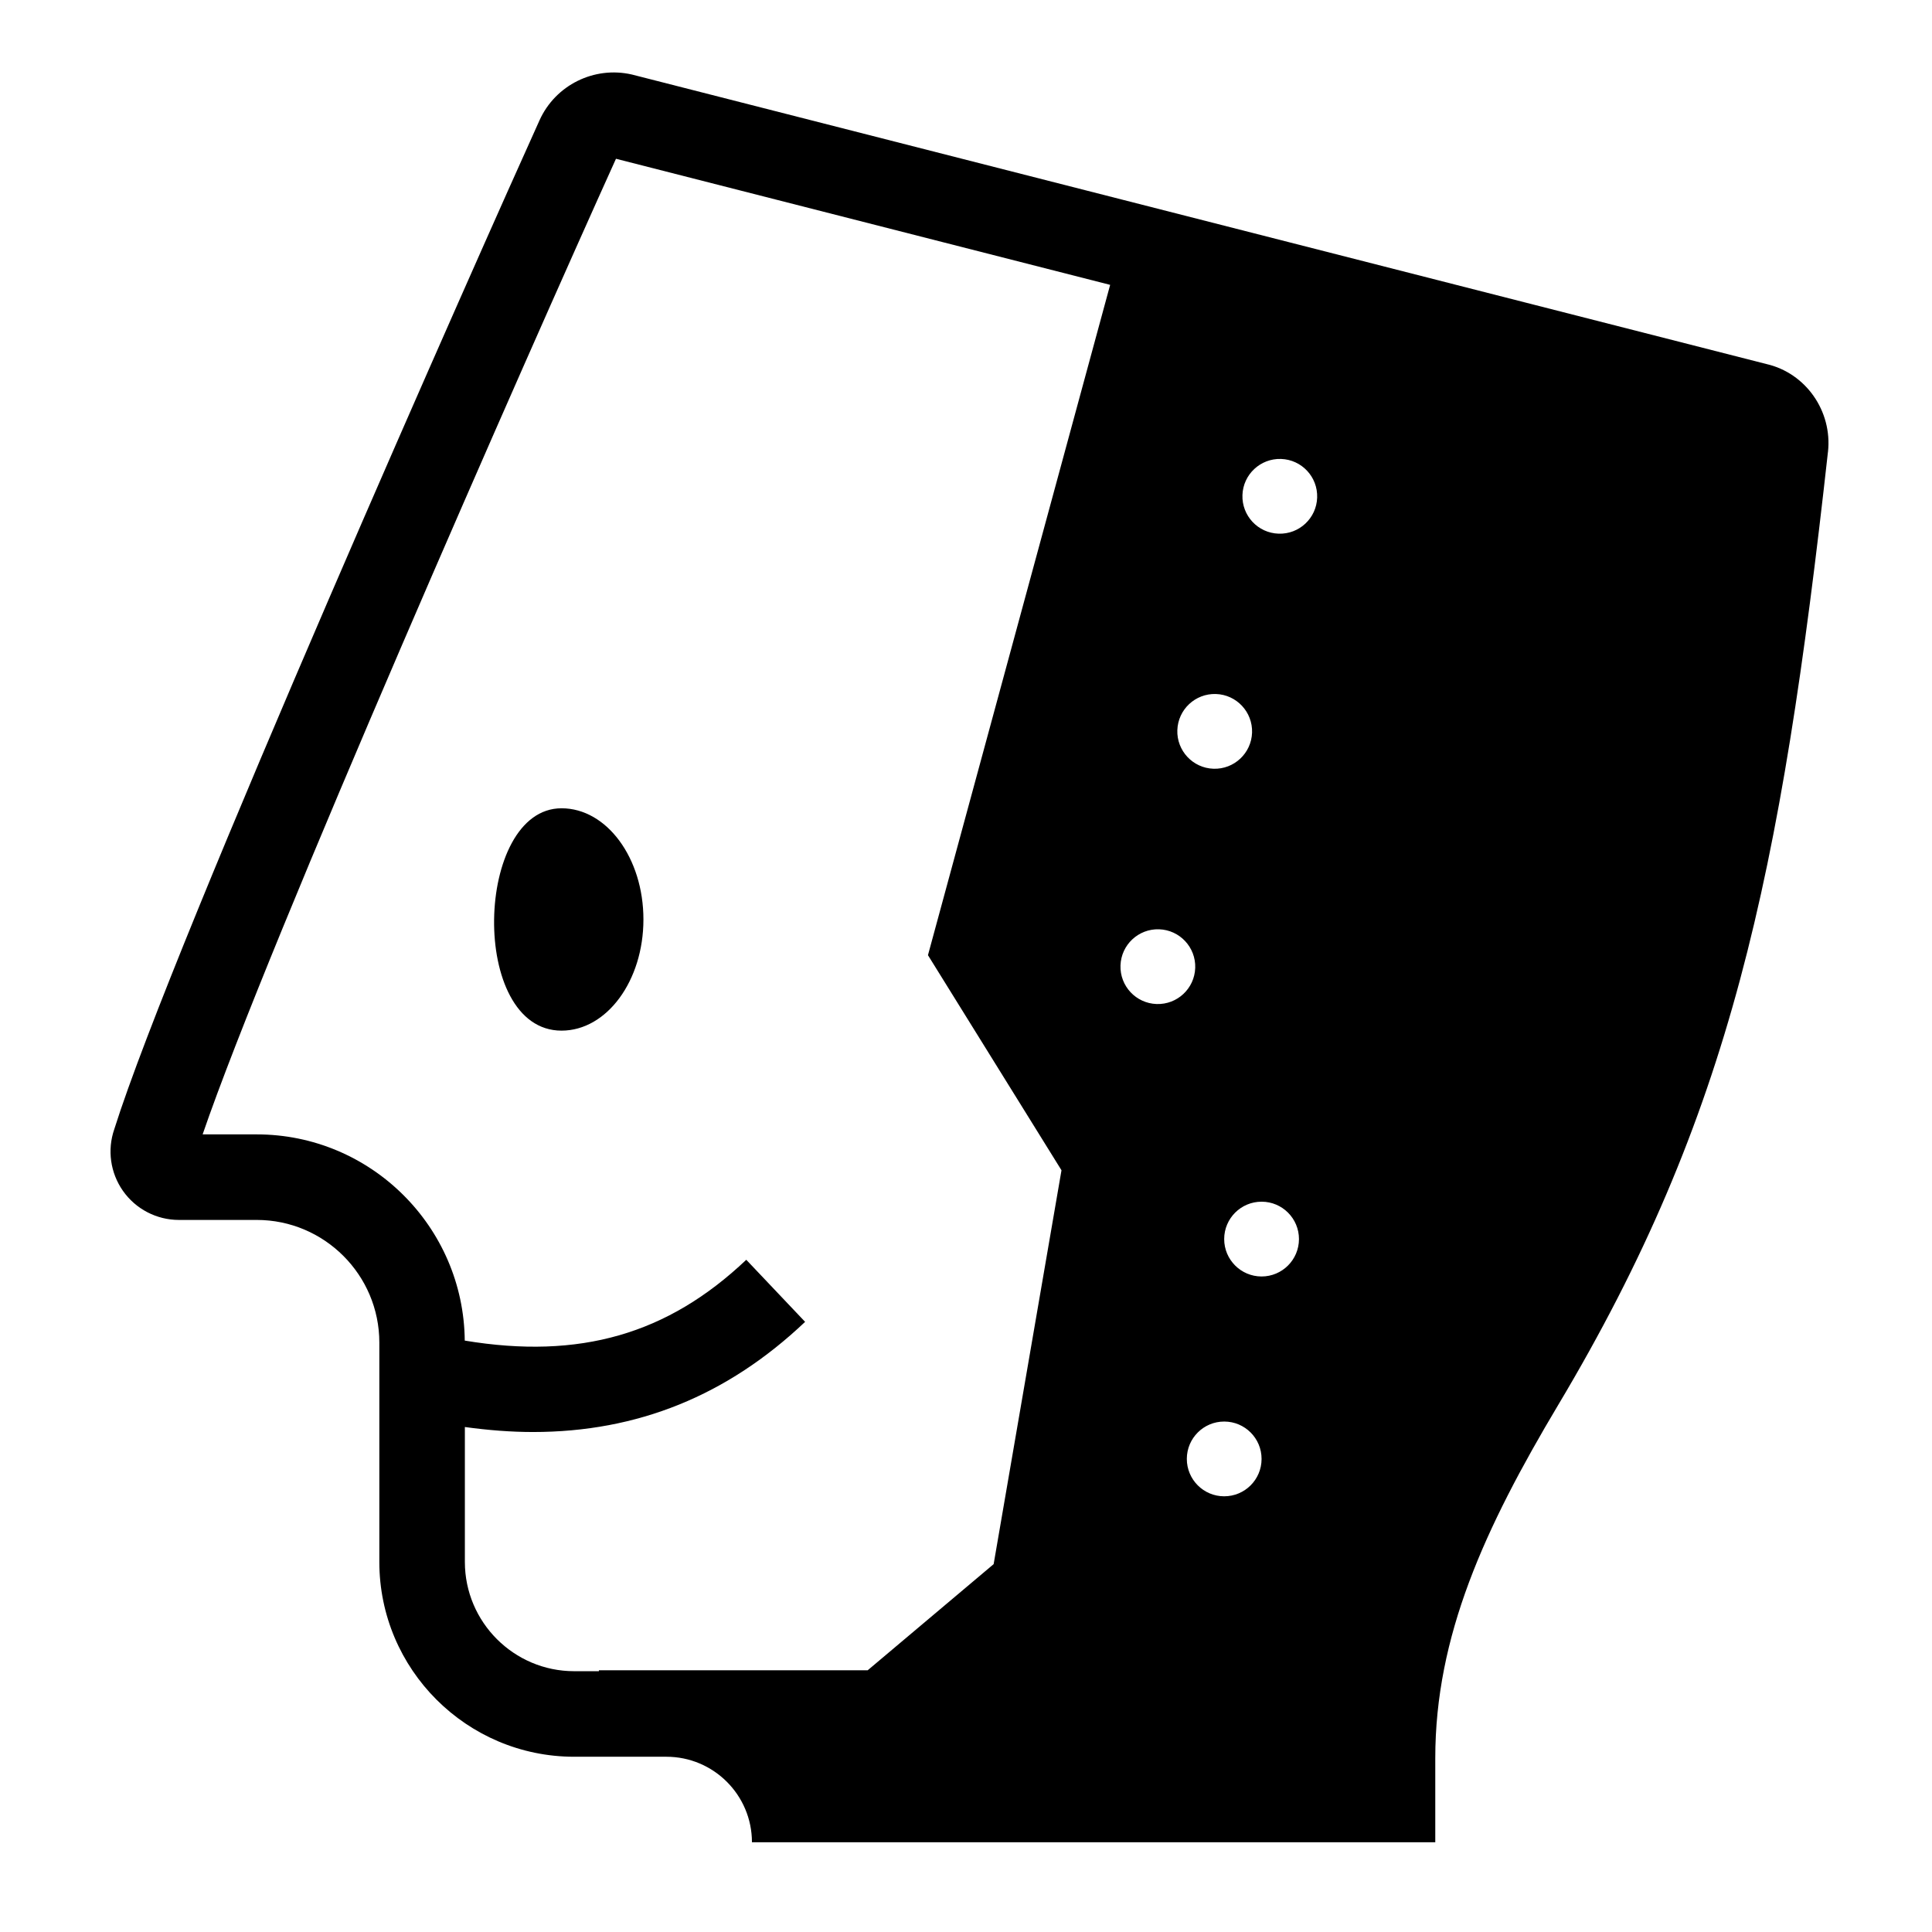
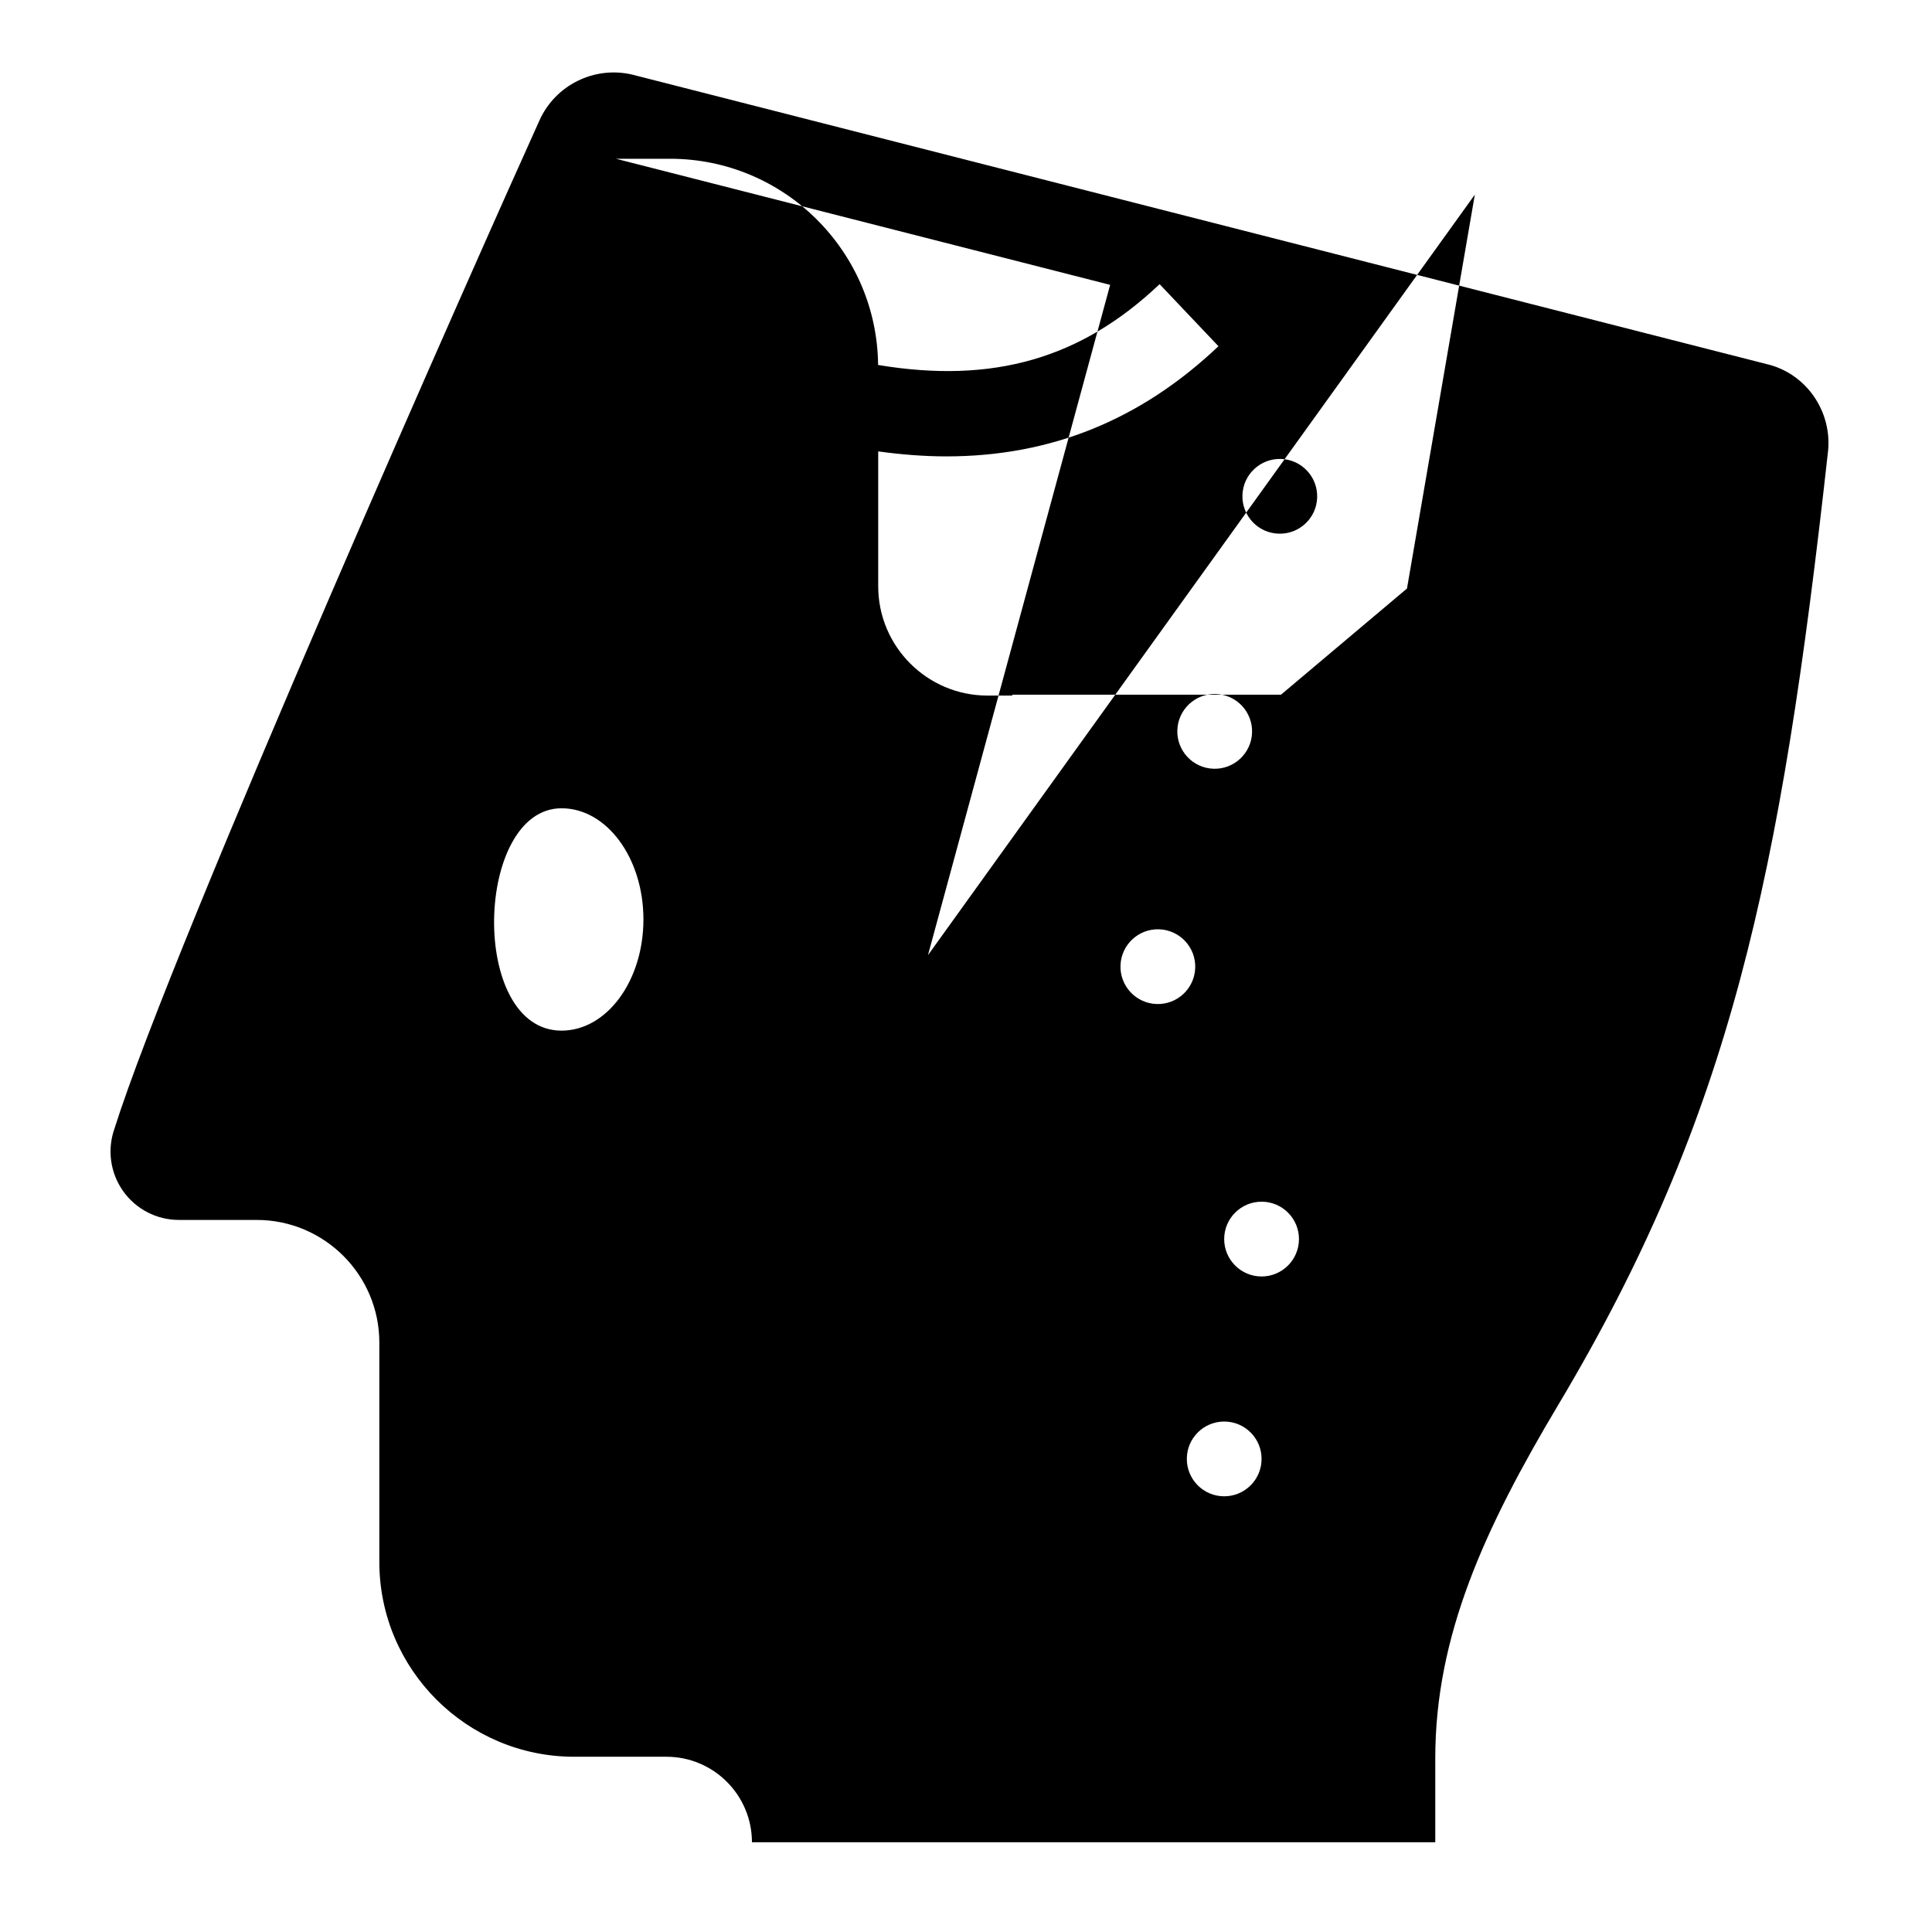
<svg xmlns="http://www.w3.org/2000/svg" fill="#000000" width="800px" height="800px" version="1.1" viewBox="144 144 512 512">
-   <path d="m493.06 275.86c0.184-5.473-4.102-10.051-9.566-10.234-5.473-0.176-10.055 4.106-10.234 9.574-0.18 5.473 4.109 10.051 9.578 10.227 5.469 0.188 10.047-4.102 10.223-9.566zm-4.82 196.52c0.008-5.469-4.418-9.914-9.891-9.918-5.473-0.012-9.918 4.418-9.926 9.891-0.008 5.469 4.426 9.914 9.895 9.926 5.473 0.004 9.91-4.426 9.922-9.898zm-9.91 58.262c0.012-5.473-4.418-9.914-9.891-9.918-5.469-0.012-9.91 4.418-9.918 9.887-0.008 5.473 4.418 9.918 9.887 9.922 5.473 0.012 9.918-4.418 9.922-9.891zm-17.582-130.14c0.176-5.469-4.106-10.047-9.574-10.23-5.469-0.18-10.051 4.109-10.23 9.574-0.184 5.473 4.106 10.047 9.57 10.23 5.473 0.184 10.051-4.106 10.234-9.574zm-70.828-3.371 48.281-177.64-130.96-33.418c-23.406 51.742-92.039 207.45-109.54 258.55h14.324c30.242 0 54.855 24.469 55.141 54.648 30.473 5.059 53.773-1.672 74.605-21.418l15.594 16.449c-20.598 19.527-44.383 29.195-72.117 29.195-5.828 0-11.863-0.473-18.051-1.324v35.746c0 15.969 12.992 28.965 28.969 28.965h6.551v-0.238h71.223l33.387-28.133 17.98-104.38zm66.086-59.637c-0.18 5.465 4.106 10.047 9.574 10.23s10.043-4.106 10.23-9.574c0.176-5.469-4.106-10.047-9.57-10.23-5.473-0.18-10.051 4.102-10.234 9.574zm172.42-73.723c-12.508 112.77-25.801 175.99-71.465 252.52-19.562 32.781-32.598 61.258-32.598 93.641v22.285h-181.09c0-12.496-10.164-22.66-22.66-22.66h-24.445c-28.477 0-51.641-23.16-51.641-51.637v-58.125c0-17.922-14.578-32.5-32.5-32.5h-20.621c-5.914 0-11.461-2.891-14.852-7.746-3.32-4.754-4.164-10.824-2.269-16.297 15.52-49.387 98.129-235.22 112.71-267.41 4.215-9.301 14.457-14.387 24.457-12.094l300.68 76.727c10.379 2.383 17.5 12.43 16.301 23.301zm-313.91 123.89c0 16.273-9.715 29.461-21.699 29.469-24.613 0.004-23.051-58.926 0-58.926 11.984 0 21.699 13.188 21.699 29.457z" fill-rule="evenodd" />
+   <path d="m493.06 275.86c0.184-5.473-4.102-10.051-9.566-10.234-5.473-0.176-10.055 4.106-10.234 9.574-0.18 5.473 4.109 10.051 9.578 10.227 5.469 0.188 10.047-4.102 10.223-9.566zm-4.82 196.52c0.008-5.469-4.418-9.914-9.891-9.918-5.473-0.012-9.918 4.418-9.926 9.891-0.008 5.469 4.426 9.914 9.895 9.926 5.473 0.004 9.91-4.426 9.922-9.898zm-9.91 58.262c0.012-5.473-4.418-9.914-9.891-9.918-5.469-0.012-9.91 4.418-9.918 9.887-0.008 5.473 4.418 9.918 9.887 9.922 5.473 0.012 9.918-4.418 9.922-9.891zm-17.582-130.14c0.176-5.469-4.106-10.047-9.574-10.23-5.469-0.18-10.051 4.109-10.23 9.574-0.184 5.473 4.106 10.047 9.57 10.23 5.473 0.184 10.051-4.106 10.234-9.574zm-70.828-3.371 48.281-177.64-130.96-33.418h14.324c30.242 0 54.855 24.469 55.141 54.648 30.473 5.059 53.773-1.672 74.605-21.418l15.594 16.449c-20.598 19.527-44.383 29.195-72.117 29.195-5.828 0-11.863-0.473-18.051-1.324v35.746c0 15.969 12.992 28.965 28.969 28.965h6.551v-0.238h71.223l33.387-28.133 17.98-104.38zm66.086-59.637c-0.18 5.465 4.106 10.047 9.574 10.23s10.043-4.106 10.23-9.574c0.176-5.469-4.106-10.047-9.57-10.23-5.473-0.18-10.051 4.102-10.234 9.574zm172.42-73.723c-12.508 112.77-25.801 175.99-71.465 252.52-19.562 32.781-32.598 61.258-32.598 93.641v22.285h-181.09c0-12.496-10.164-22.66-22.66-22.66h-24.445c-28.477 0-51.641-23.16-51.641-51.637v-58.125c0-17.922-14.578-32.5-32.5-32.5h-20.621c-5.914 0-11.461-2.891-14.852-7.746-3.32-4.754-4.164-10.824-2.269-16.297 15.52-49.387 98.129-235.22 112.71-267.41 4.215-9.301 14.457-14.387 24.457-12.094l300.68 76.727c10.379 2.383 17.5 12.43 16.301 23.301zm-313.91 123.89c0 16.273-9.715 29.461-21.699 29.469-24.613 0.004-23.051-58.926 0-58.926 11.984 0 21.699 13.188 21.699 29.457z" fill-rule="evenodd" />
</svg>